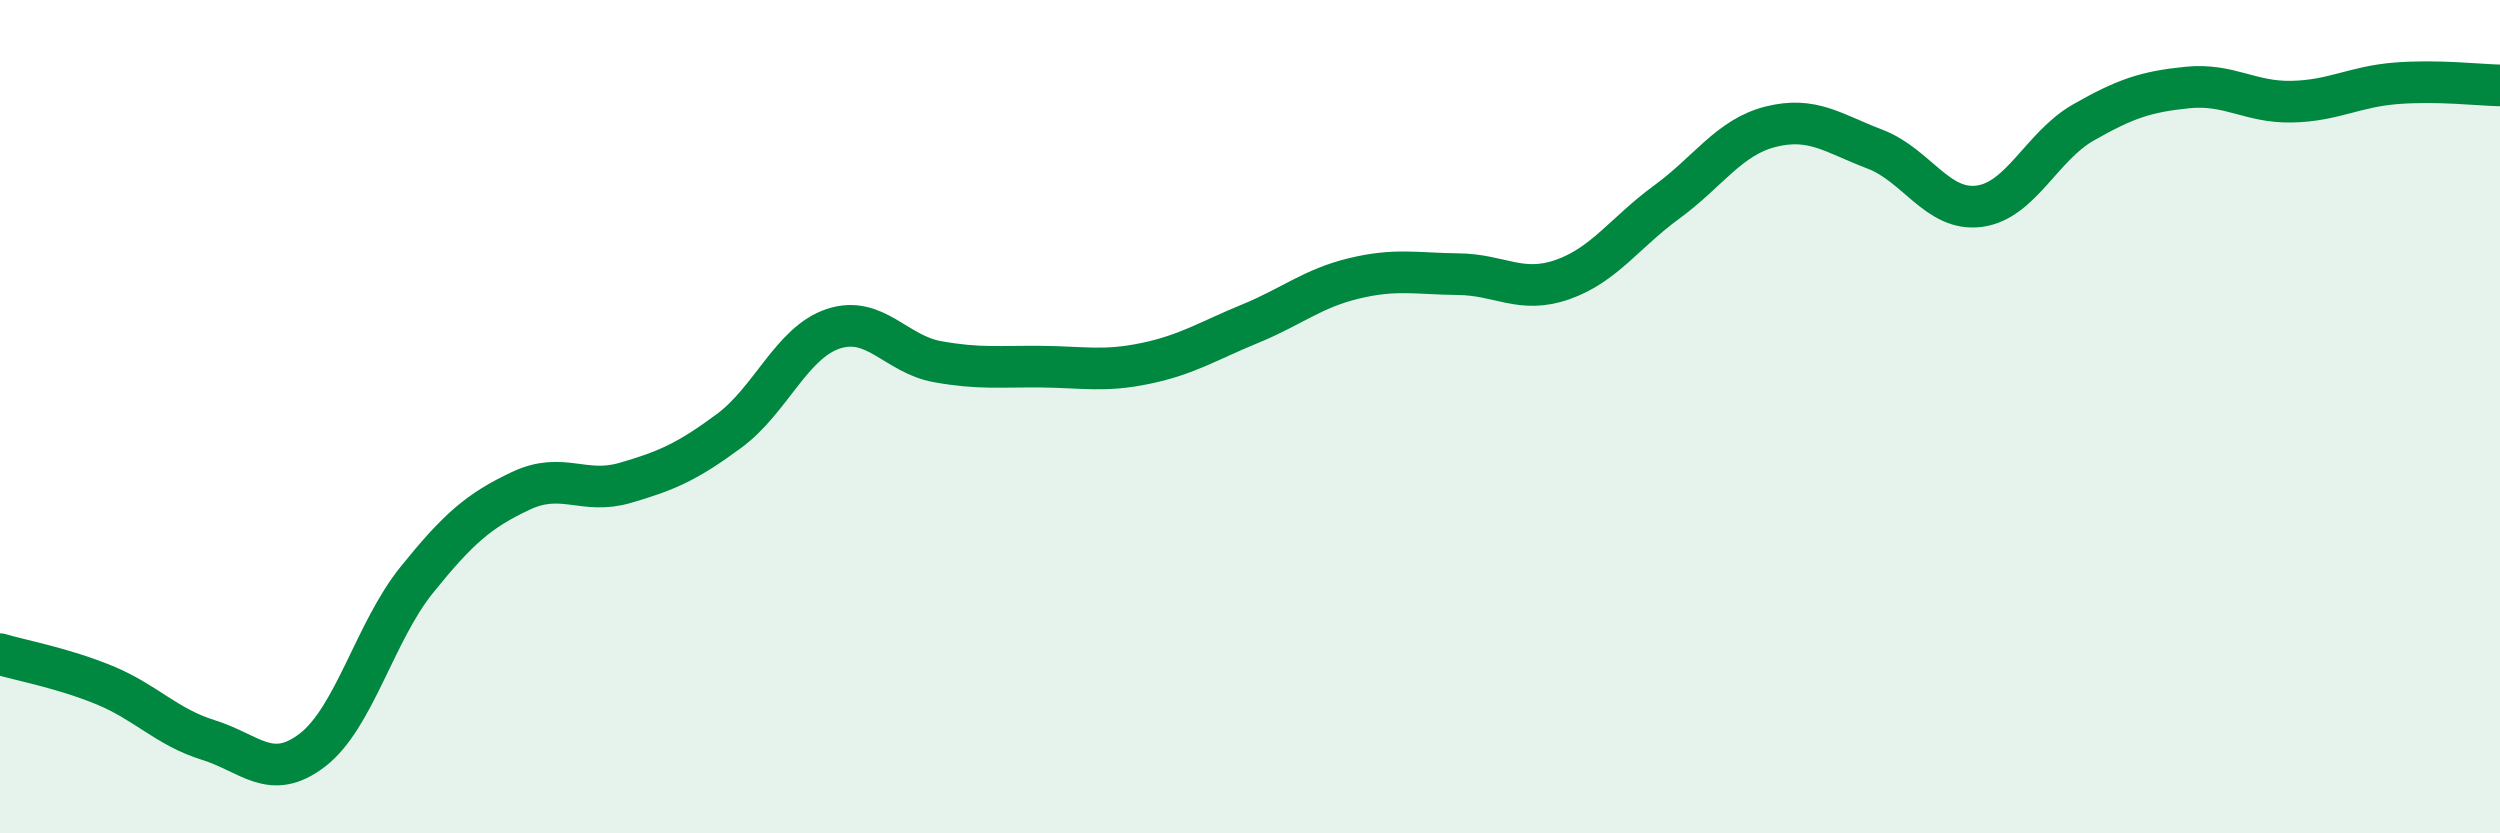
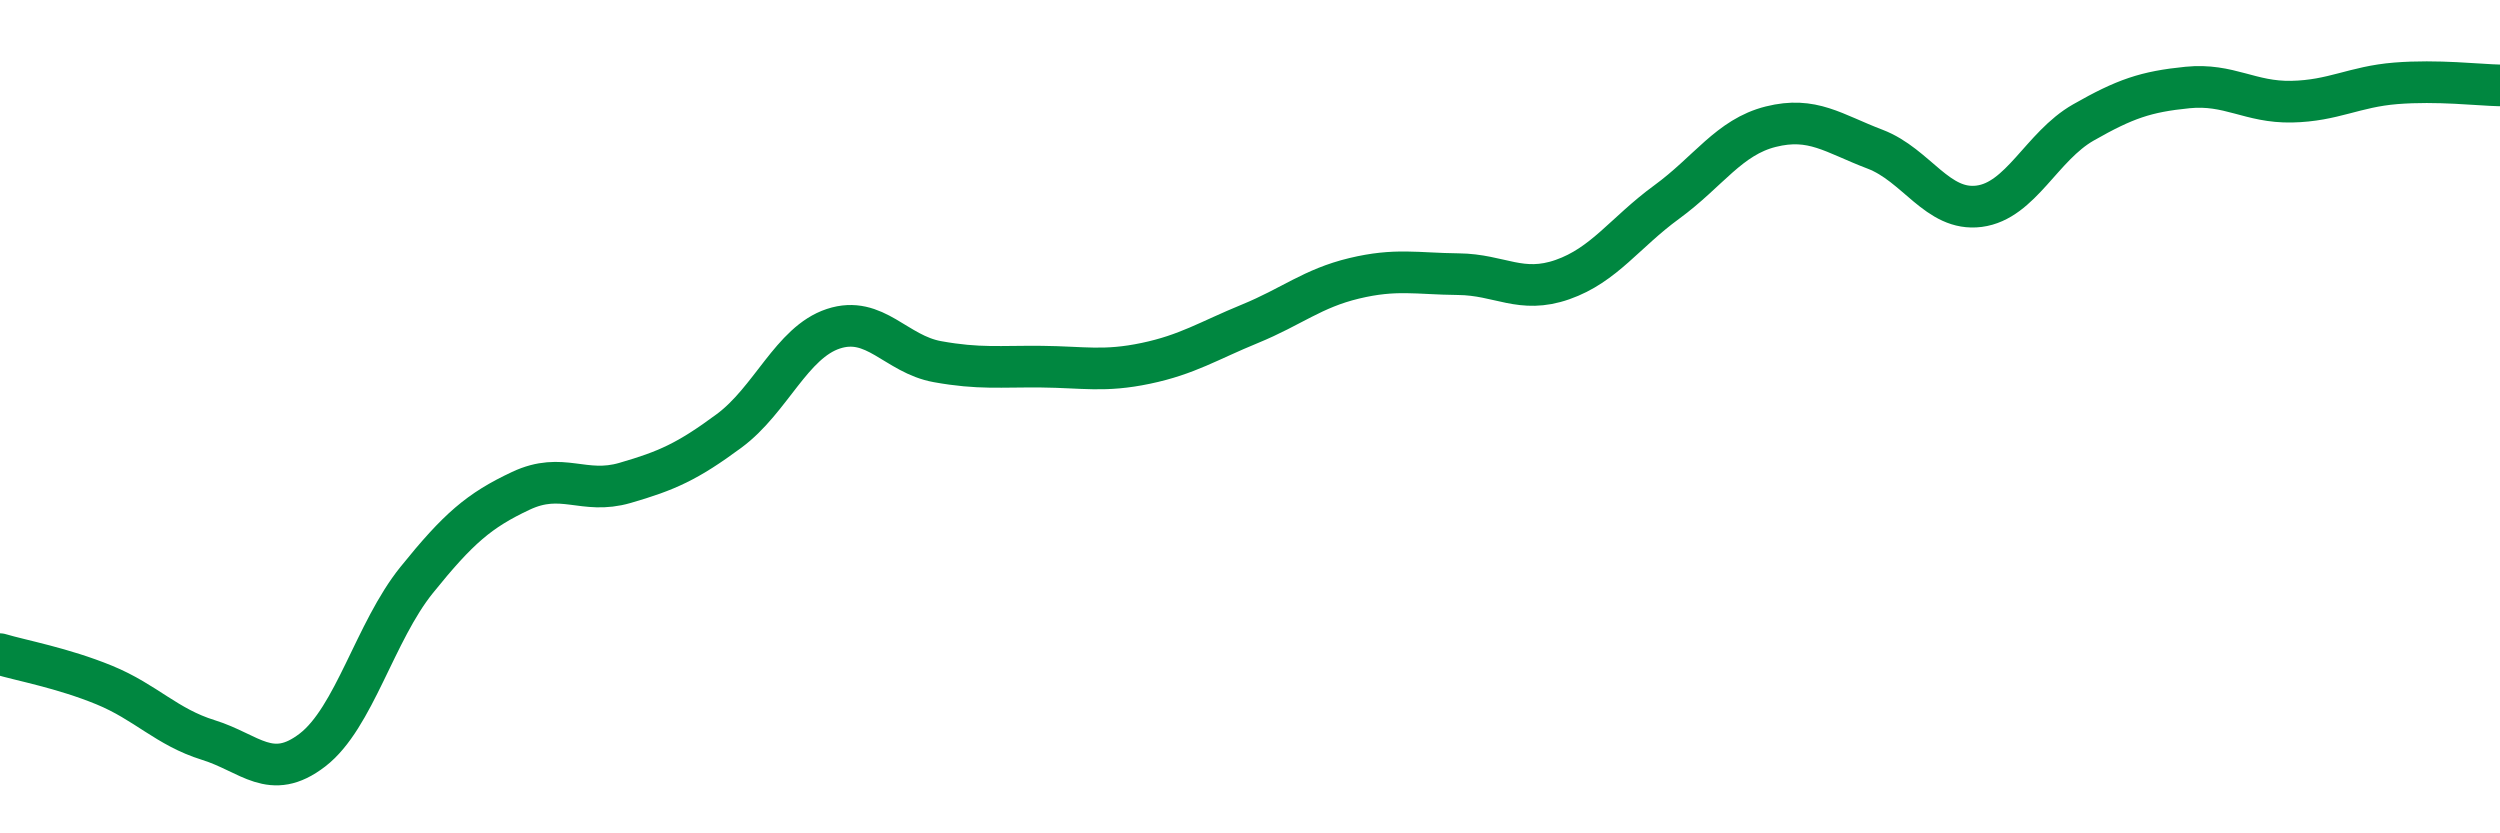
<svg xmlns="http://www.w3.org/2000/svg" width="60" height="20" viewBox="0 0 60 20">
-   <path d="M 0,15.7 C 0.5,15.85 1.5,16.03 2.5,16.44 C 3.5,16.85 4,17.45 5,17.76 C 6,18.07 6.5,18.77 7.5,18 C 8.5,17.23 9,15.16 10,13.92 C 11,12.68 11.5,12.25 12.5,11.78 C 13.5,11.31 14,11.88 15,11.59 C 16,11.3 16.5,11.08 17.5,10.34 C 18.5,9.6 19,8.22 20,7.89 C 21,7.56 21.5,8.5 22.5,8.68 C 23.5,8.86 24,8.79 25,8.8 C 26,8.81 26.5,8.93 27.5,8.72 C 28.5,8.51 29,8.18 30,7.77 C 31,7.36 31.5,6.92 32.5,6.68 C 33.5,6.44 34,6.57 35,6.58 C 36,6.59 36.5,7.06 37.5,6.71 C 38.5,6.36 39,5.58 40,4.85 C 41,4.12 41.5,3.29 42.5,3.04 C 43.5,2.79 44,3.2 45,3.58 C 46,3.96 46.5,5.08 47.5,4.95 C 48.5,4.82 49,3.51 50,2.94 C 51,2.37 51.5,2.2 52.5,2.1 C 53.5,2 54,2.46 55,2.44 C 56,2.42 56.5,2.08 57.5,2 C 58.5,1.92 59.5,2.04 60,2.05L60 20L0 20Z" fill="#008740" opacity="0.1" stroke-linecap="round" stroke-linejoin="round" />
  <path d="M 0,15.7 C 0.5,15.85 1.5,16.03 2.5,16.44 C 3.5,16.85 4,17.45 5,17.76 C 6,18.07 6.5,18.77 7.5,18 C 8.5,17.23 9,15.16 10,13.92 C 11,12.68 11.5,12.25 12.5,11.78 C 13.5,11.31 14,11.88 15,11.59 C 16,11.3 16.5,11.08 17.5,10.34 C 18.5,9.6 19,8.22 20,7.89 C 21,7.56 21.5,8.5 22.5,8.68 C 23.5,8.86 24,8.79 25,8.8 C 26,8.81 26.5,8.93 27.5,8.72 C 28.5,8.51 29,8.18 30,7.77 C 31,7.36 31.5,6.92 32.5,6.68 C 33.5,6.44 34,6.57 35,6.58 C 36,6.59 36.5,7.06 37.5,6.71 C 38.5,6.36 39,5.58 40,4.85 C 41,4.12 41.5,3.29 42.5,3.04 C 43.5,2.79 44,3.2 45,3.58 C 46,3.96 46.5,5.08 47.5,4.95 C 48.5,4.82 49,3.51 50,2.94 C 51,2.37 51.5,2.2 52.5,2.1 C 53.5,2 54,2.46 55,2.44 C 56,2.42 56.5,2.08 57.5,2 C 58.5,1.92 59.5,2.04 60,2.05" stroke="#008740" stroke-width="1" fill="none" stroke-linecap="round" stroke-linejoin="round" />
</svg>